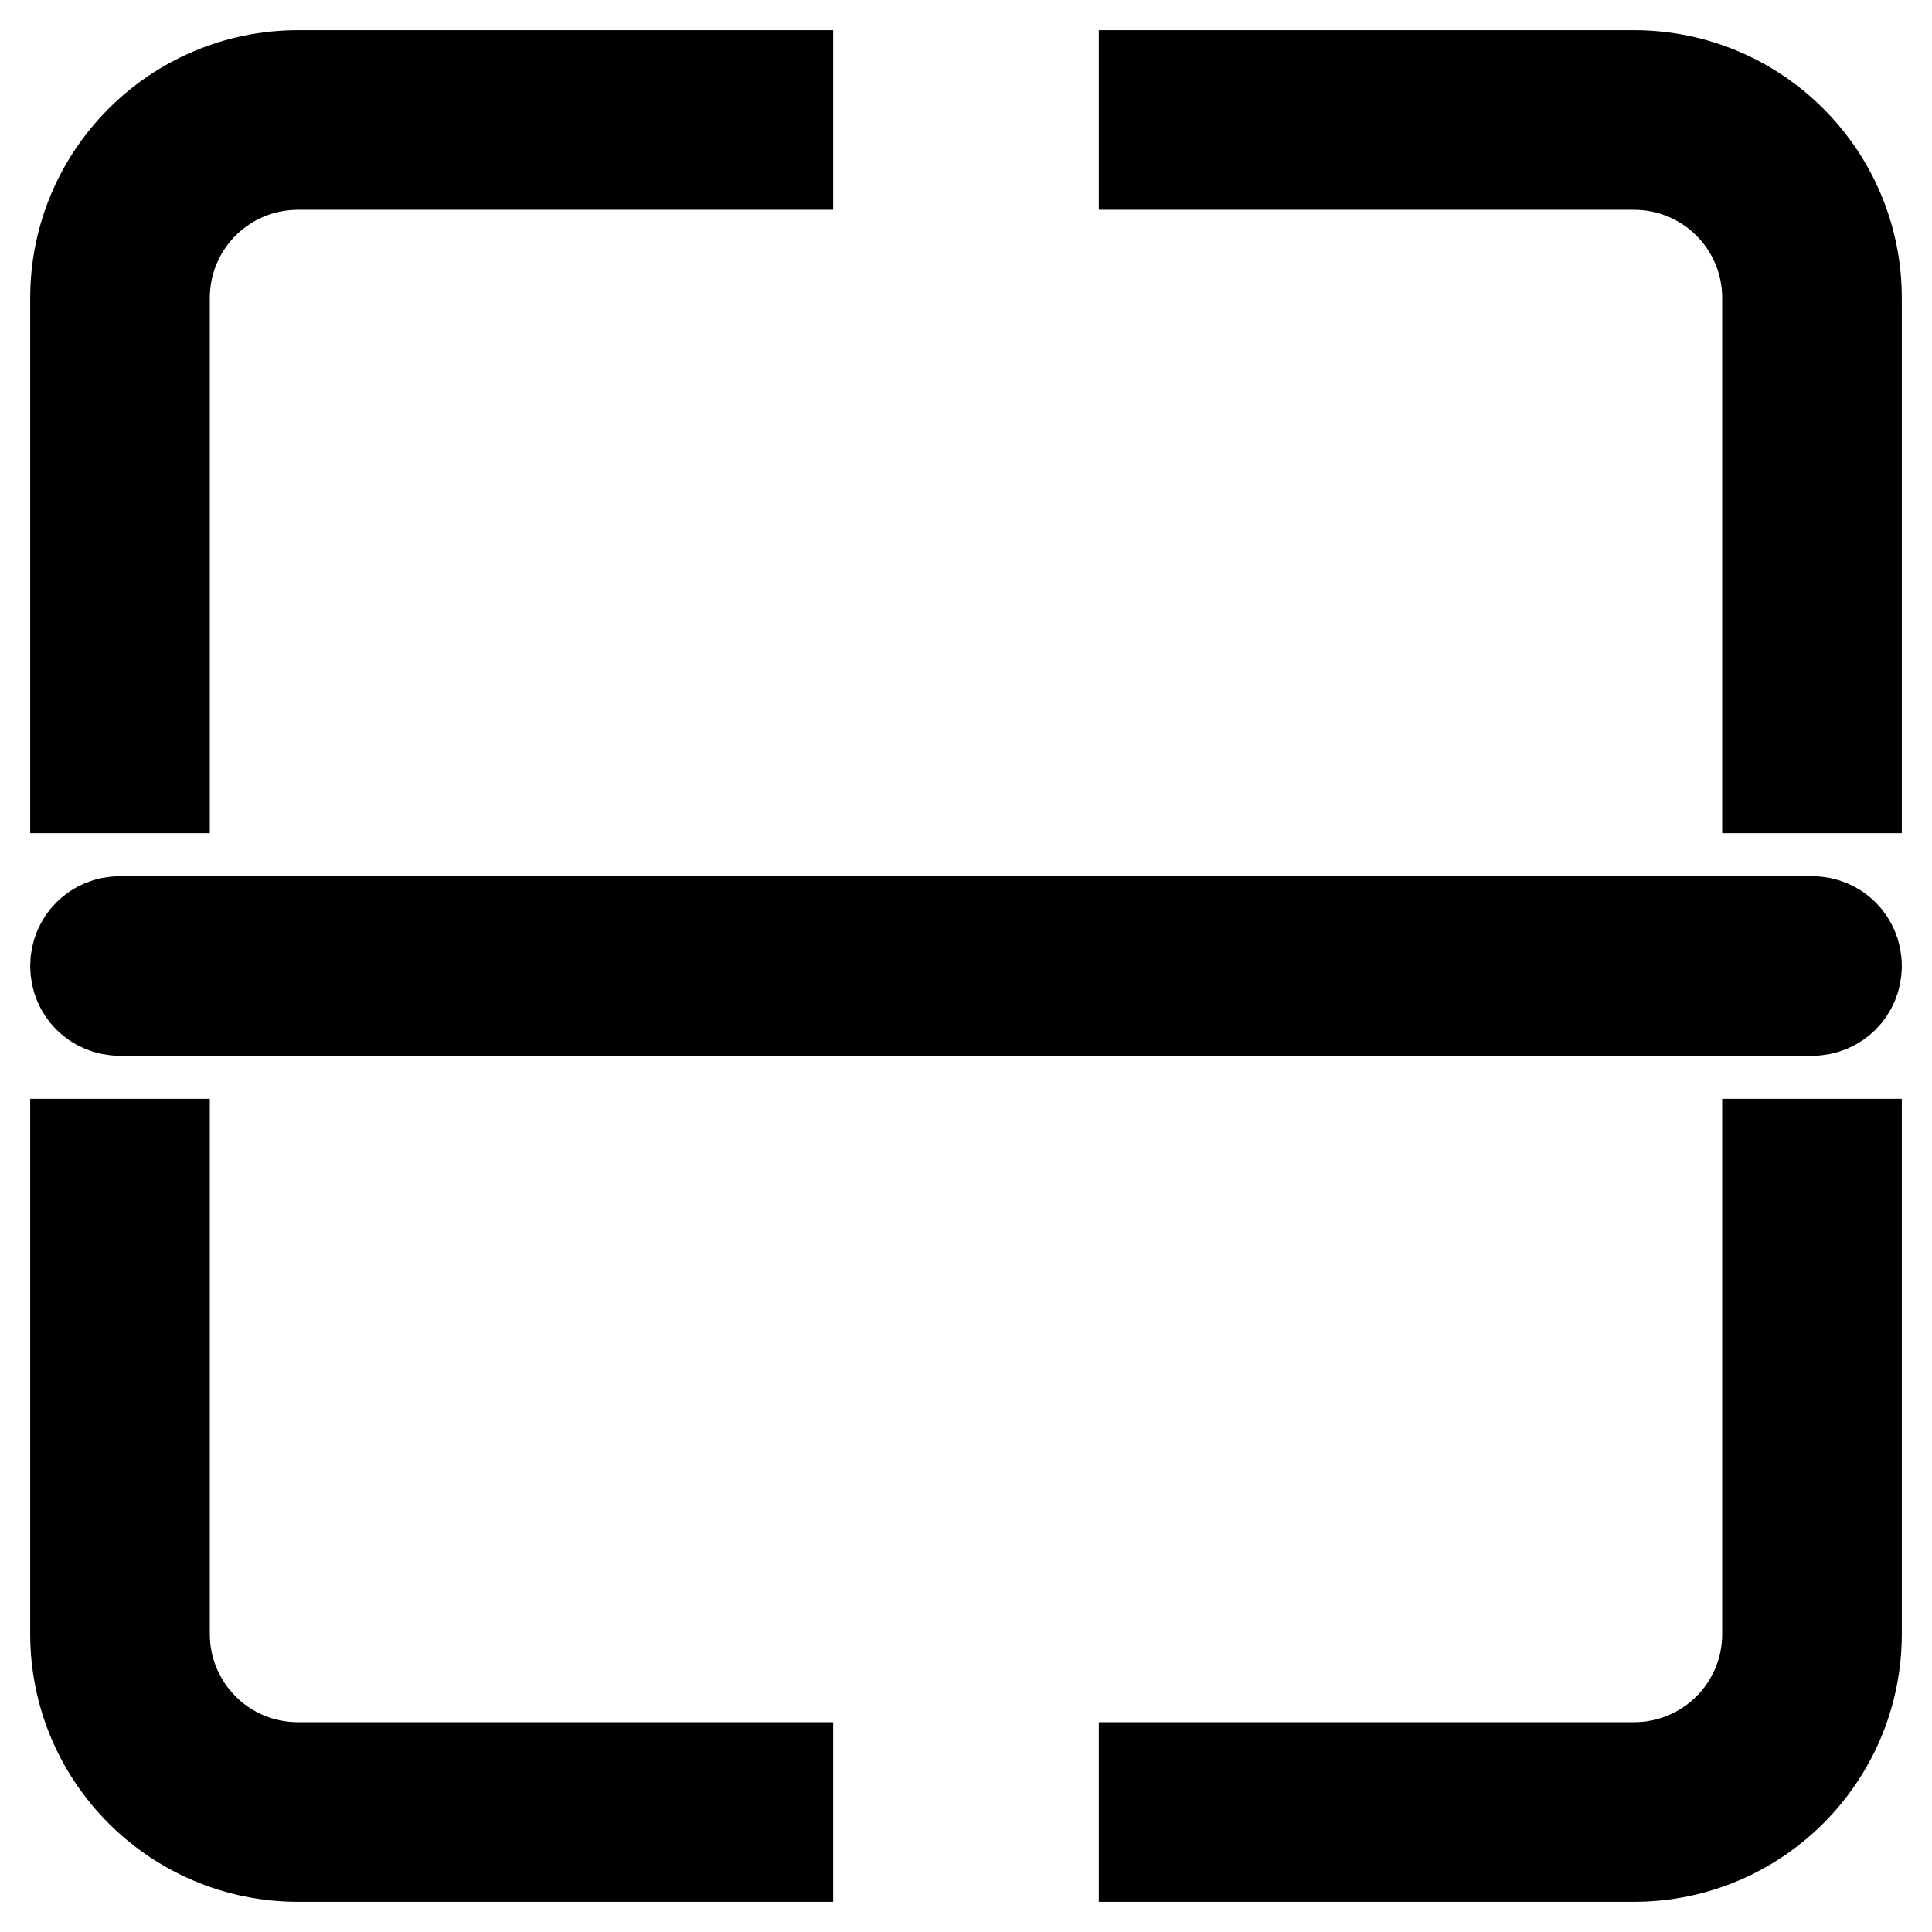
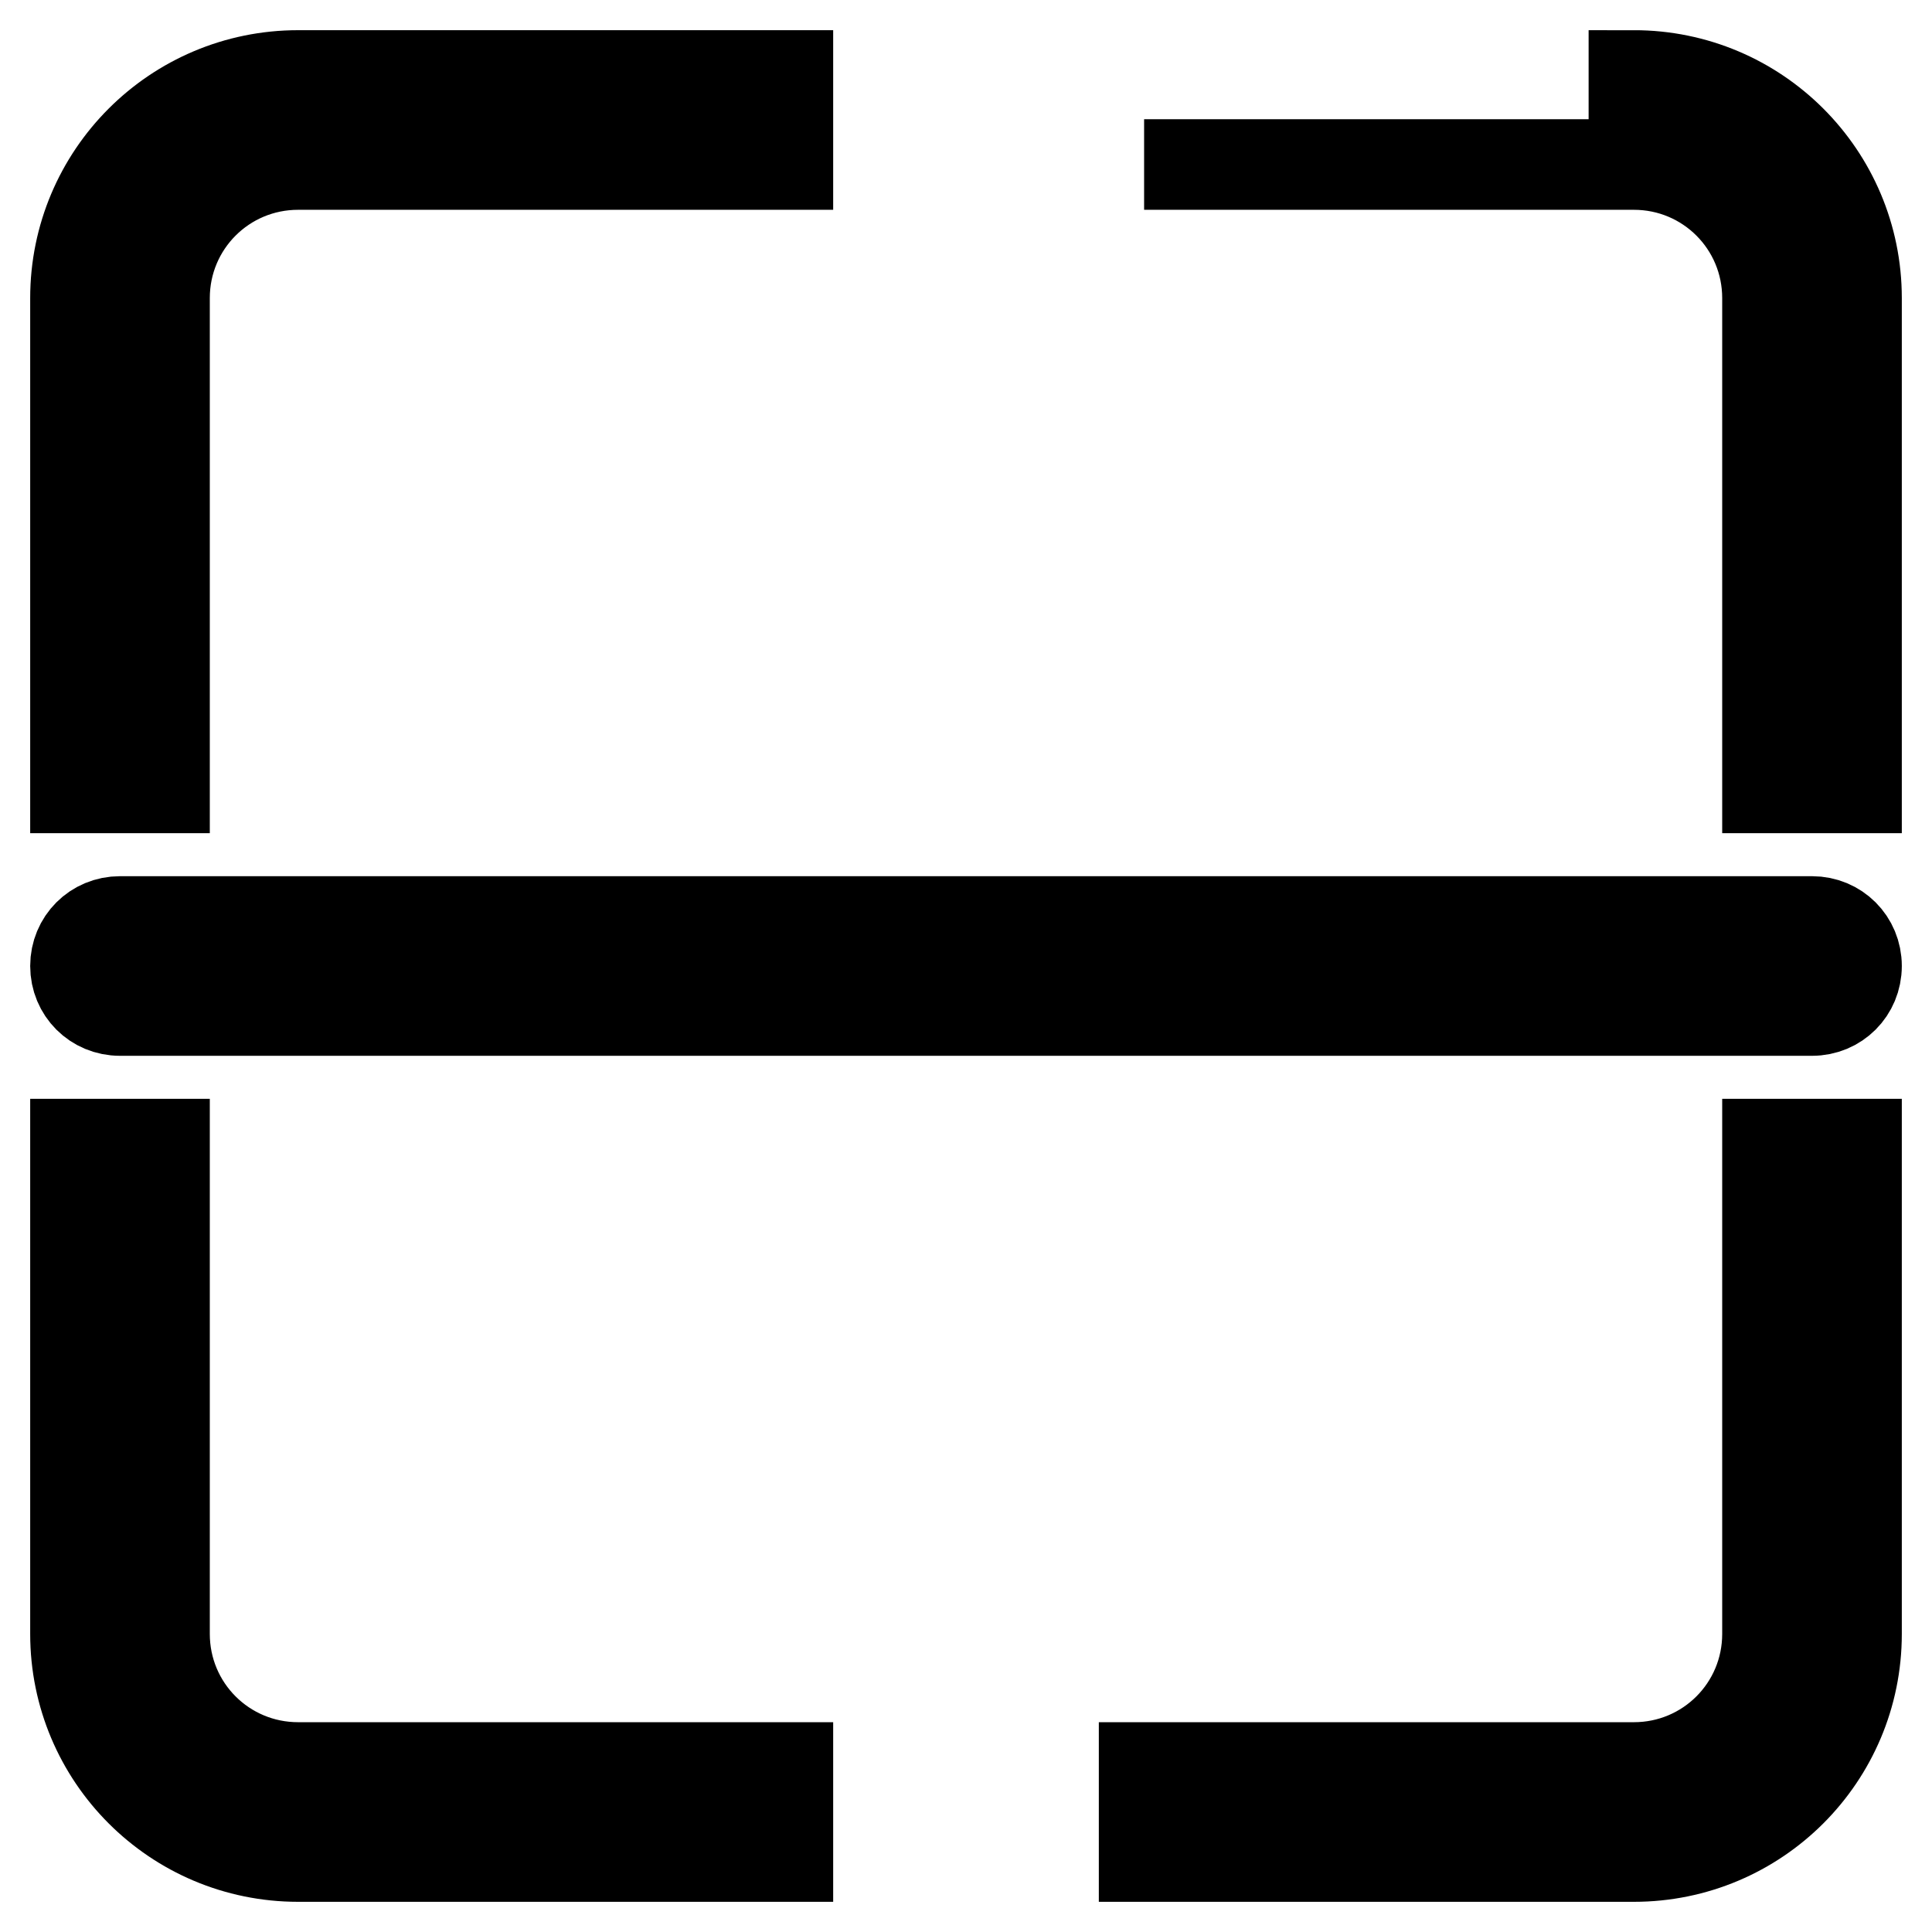
<svg xmlns="http://www.w3.org/2000/svg" version="1.1" x="0px" y="0px" viewBox="0 0 256 256" enable-background="new 0 0 256 256" xml:space="preserve">
  <g>
-     <path stroke-width="12" fill-opacity="0" stroke="#000000" d="M104.4,234.2H39.5c-9.8,0-17.7-7.9-17.7-17.7v-64.9H10v64.9c0,16.3,13.2,29.5,29.5,29.5h64.9V234.2z  M234.2,151.6v64.9c0,9.8-7.9,17.7-17.7,17.7h-64.9V246h64.9c16.3,0,29.5-13.2,29.5-29.5v-64.9H234.2z M151.6,21.8h64.9 c9.8,0,17.7,7.9,17.7,17.7v64.9H246V39.5c0-16.3-13.2-29.5-29.5-29.5h-64.9V21.8z M21.8,104.4V39.5c0-9.8,7.9-17.7,17.7-17.7h64.9 V10H39.5C23.2,10,10,23.2,10,39.5v64.9H21.8z M240.1,133.9H15.9c-3.3,0-5.9-2.6-5.9-5.9c0-3.3,2.6-5.9,5.9-5.9h224.2 c3.3,0,5.9,2.6,5.9,5.9C246,131.3,243.4,133.9,240.1,133.9L240.1,133.9z" />
+     <path stroke-width="12" fill-opacity="0" stroke="#000000" d="M104.4,234.2H39.5c-9.8,0-17.7-7.9-17.7-17.7v-64.9H10v64.9c0,16.3,13.2,29.5,29.5,29.5h64.9V234.2z  M234.2,151.6v64.9c0,9.8-7.9,17.7-17.7,17.7h-64.9V246h64.9c16.3,0,29.5-13.2,29.5-29.5v-64.9H234.2z M151.6,21.8h64.9 c9.8,0,17.7,7.9,17.7,17.7v64.9H246V39.5c0-16.3-13.2-29.5-29.5-29.5V21.8z M21.8,104.4V39.5c0-9.8,7.9-17.7,17.7-17.7h64.9 V10H39.5C23.2,10,10,23.2,10,39.5v64.9H21.8z M240.1,133.9H15.9c-3.3,0-5.9-2.6-5.9-5.9c0-3.3,2.6-5.9,5.9-5.9h224.2 c3.3,0,5.9,2.6,5.9,5.9C246,131.3,243.4,133.9,240.1,133.9L240.1,133.9z" />
  </g>
</svg>